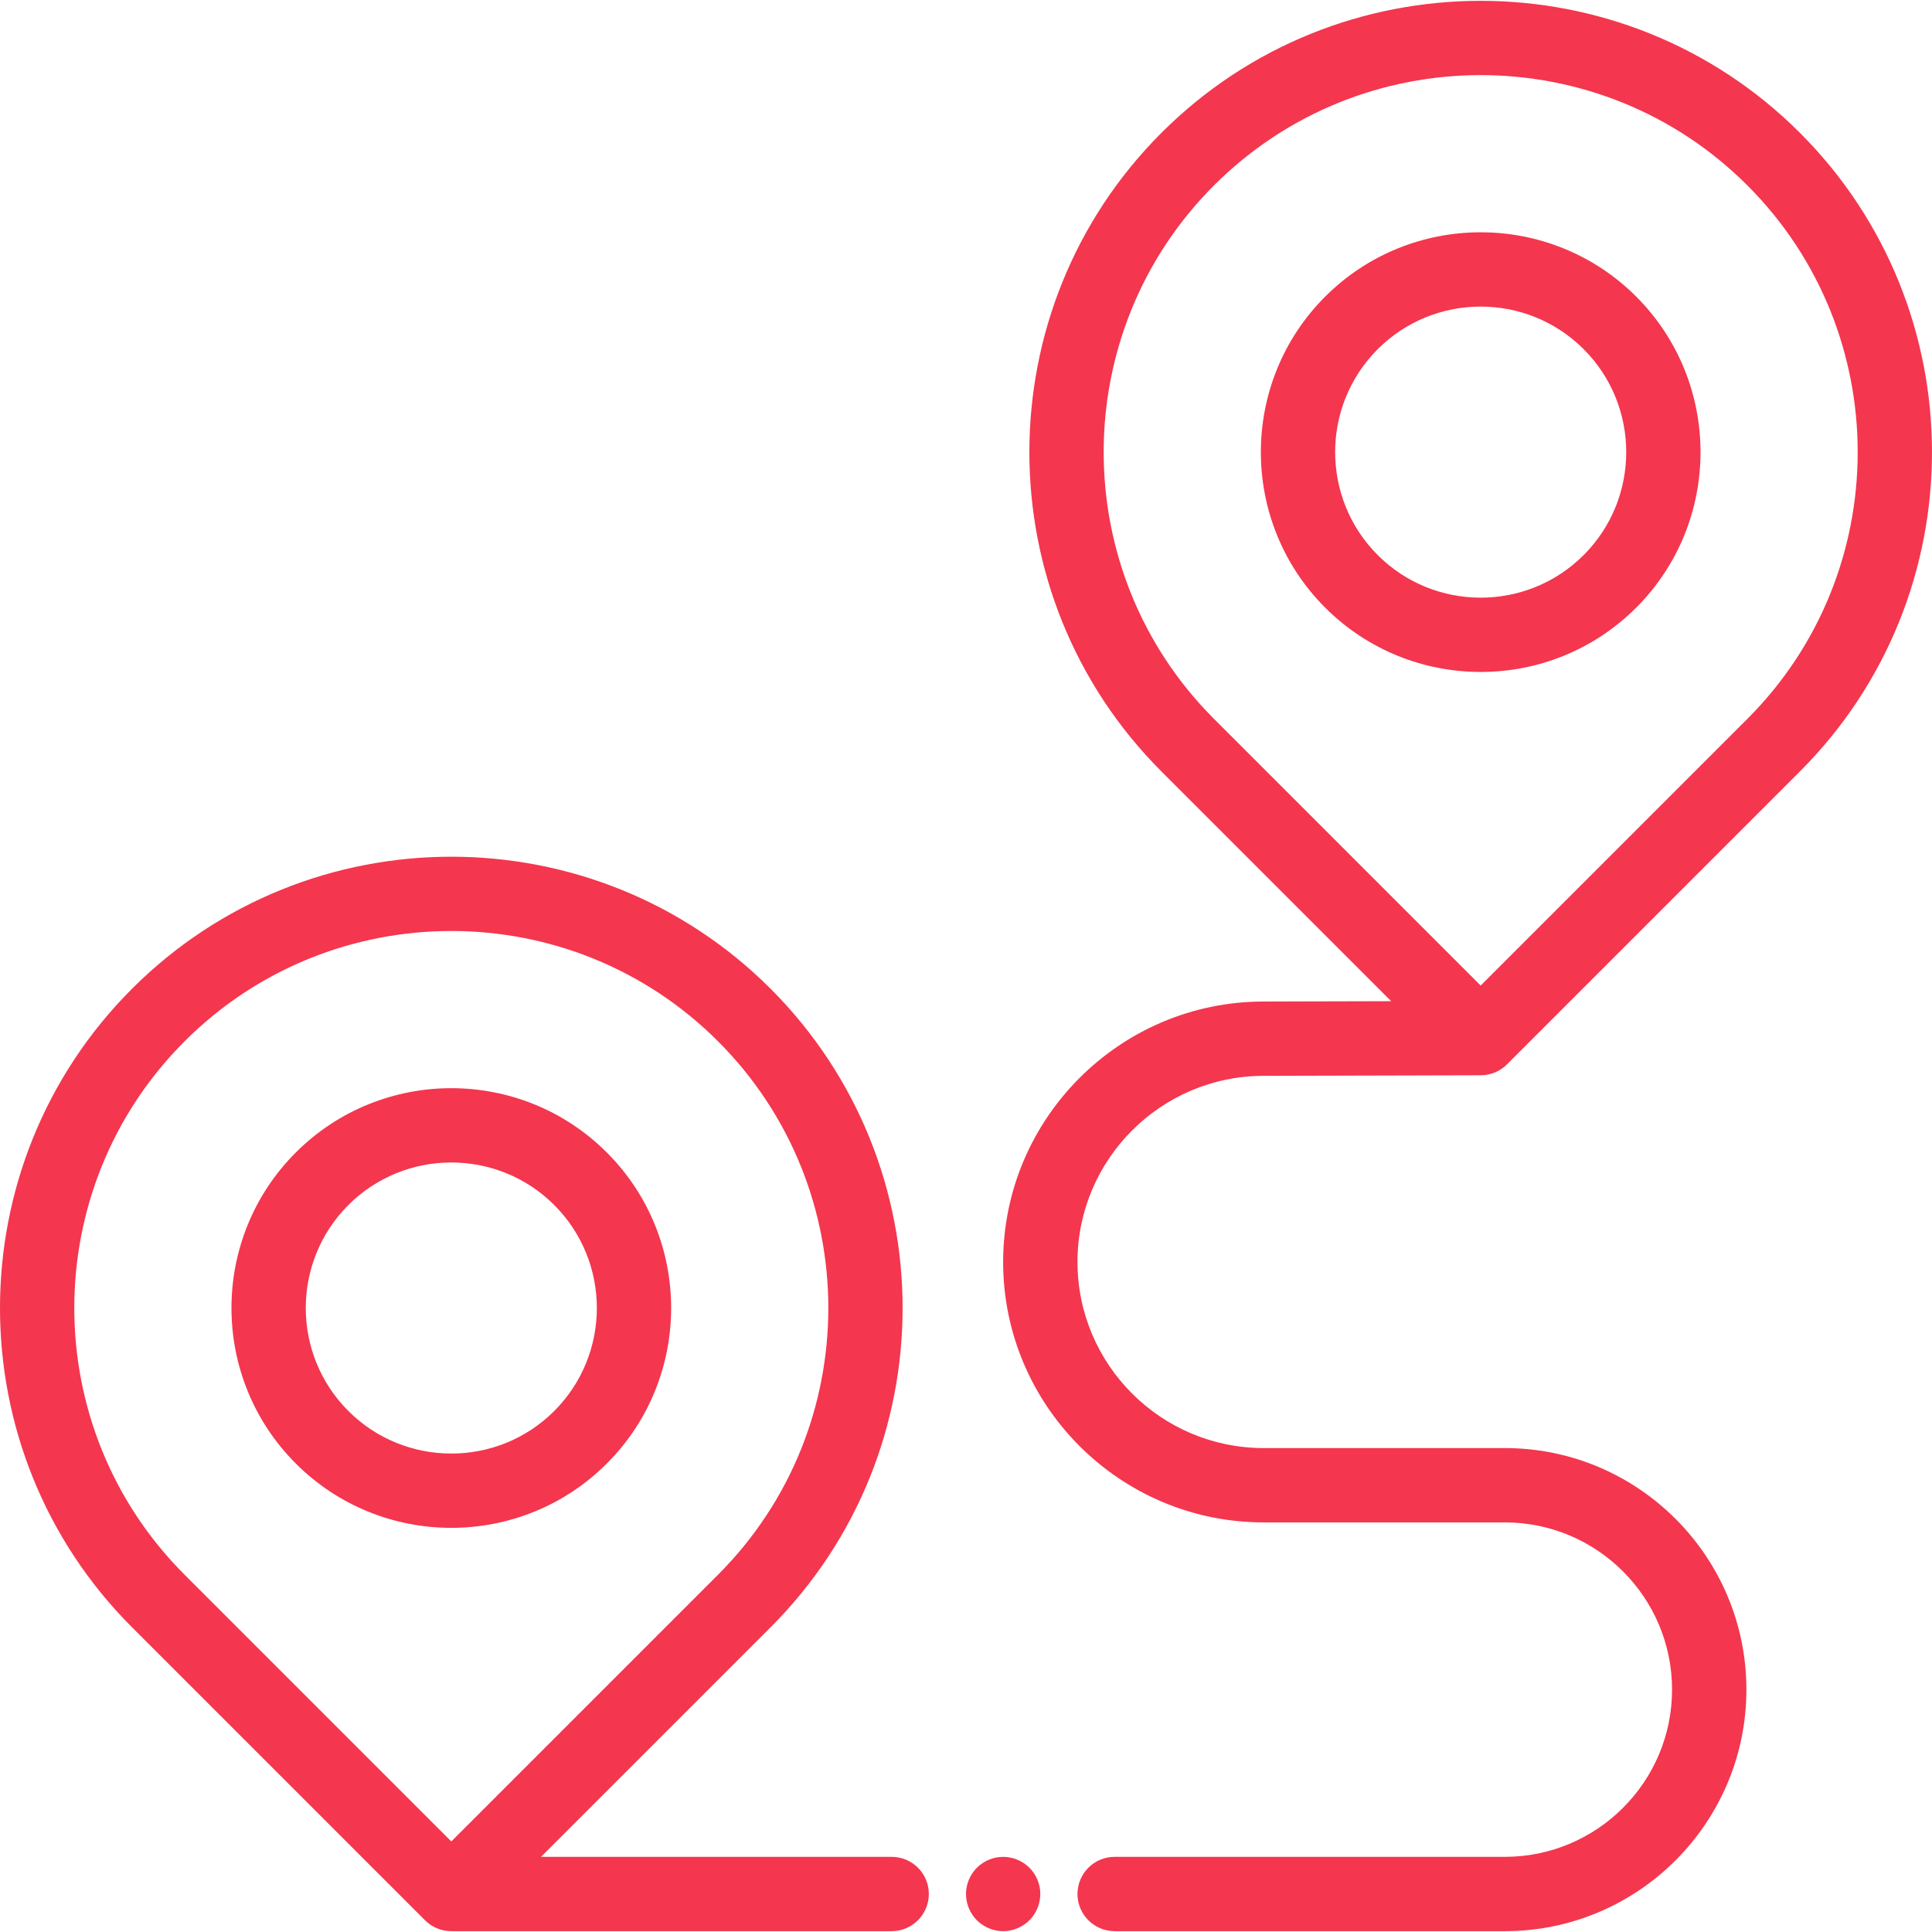
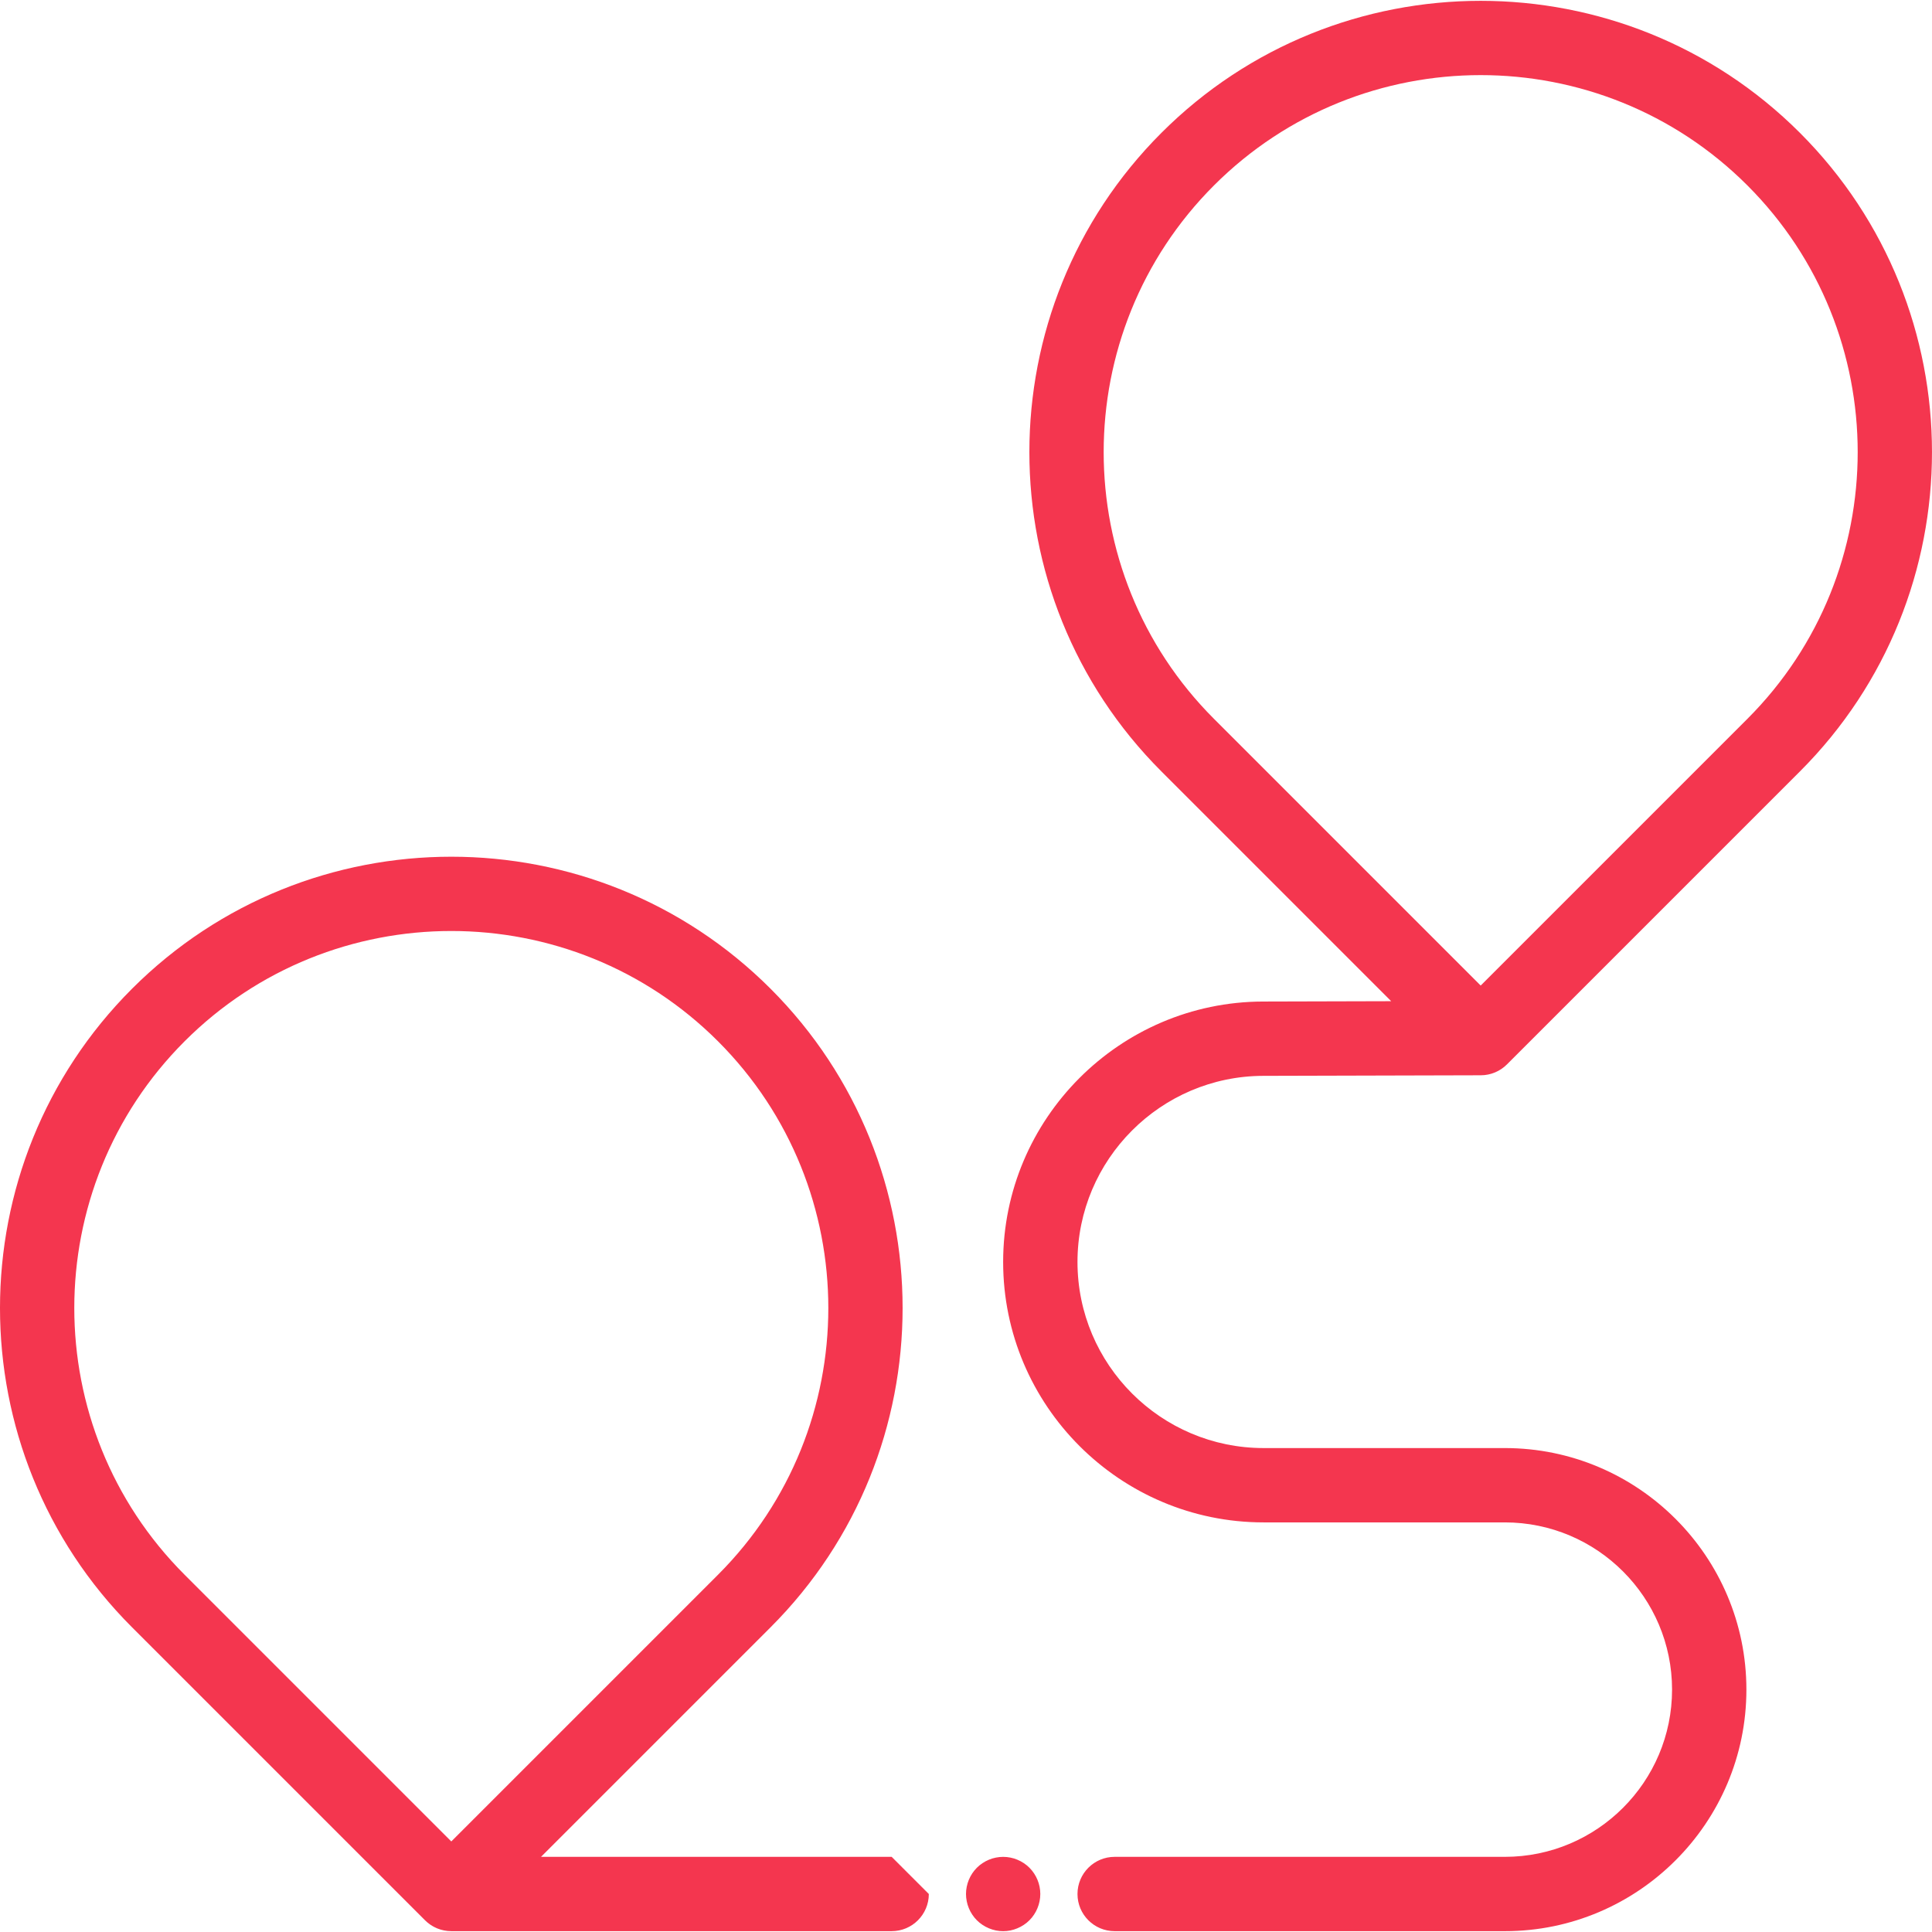
<svg xmlns="http://www.w3.org/2000/svg" id="SvgjsSvg1067" width="288" height="288" version="1.1">
  <defs id="SvgjsDefs1068" />
  <g id="SvgjsG1069">
    <svg enable-background="new 0 0 512.001 512.001" viewBox="0 0 512.001 512.001" width="288" height="288">
-       <path d="M433.613 78.605c-22.726-22.725-59.701-22.725-82.427 0-22.725 22.726-22.725 59.702 0 82.427 11.363 11.363 26.288 17.044 41.214 17.044 14.926 0 29.85-5.681 41.213-17.044C456.338 138.307 456.338 101.33 433.613 78.605zM419.685 147.105c-15.045 15.045-39.526 15.045-54.571 0-15.045-15.045-15.045-39.526 0-54.571 7.523-7.523 17.404-11.284 27.286-11.284 9.882 0 19.763 3.761 27.286 11.284C434.73 107.579 434.73 132.06 419.685 147.105zM160.815 305.425c-22.726-22.725-59.701-22.725-82.427 0-22.725 22.726-22.725 59.702 0 82.427 11.363 11.363 26.288 17.044 41.214 17.044s29.85-5.681 41.213-17.044C183.54 365.126 183.54 328.15 160.815 305.425zM146.887 373.925c-15.045 15.045-39.526 15.045-54.571 0-15.045-15.045-15.045-39.527 0-54.571 7.523-7.523 17.404-11.284 27.286-11.284 9.882 0 19.763 3.761 27.286 11.284C161.932 334.399 161.932 358.88 146.887 373.925z" fill="#f4364f" class="color000 svgShape" />
-       <path d="M236.303 492.083h-92.926l60.834-60.834c46.653-46.654 46.653-122.566 0-169.221-46.654-46.653-122.567-46.653-169.222 0-46.653 46.654-46.653 122.566 0 169.221l77.647 77.646c.031.032.067.058.098.09.2.195.405.384.62.561.123.102.253.19.379.284.131.097.259.199.395.29.146.097.296.182.446.271.127.076.25.155.38.225.151.081.305.149.46.222.138.065.273.134.414.192.15.062.302.112.454.165.152.054.301.113.457.16.151.045.304.079.457.117.16.04.316.085.479.117.173.034.35.055.524.08.143.021.284.047.428.062.323.031.647.049.972.049h116.703c5.438 0 9.848-4.409 9.848-9.848S241.743 492.083 236.303 492.083zM48.919 417.321c-38.976-38.975-38.976-102.391 0-141.365 19.487-19.488 45.085-29.231 70.682-29.231 25.598 0 51.195 9.744 70.682 29.231 38.975 38.974 38.975 102.39 0 141.365l-70.682 70.682L48.919 417.321zM272.809 494.969c-.452-.453-.953-.867-1.495-1.221-.532-.355-1.103-.66-1.704-.906-.591-.246-1.21-.443-1.841-.561-1.27-.256-2.57-.256-3.841 0-.63.118-1.251.315-1.852.561-.592.246-1.162.552-1.694.906-.543.354-1.045.768-1.498 1.221-1.832 1.832-2.885 4.373-2.885 6.963 0 .64.068 1.29.197 1.92.117.63.314 1.251.56 1.842.246.601.542 1.172.906 1.704.354.542.768 1.044 1.221 1.497.453.453.955.867 1.498 1.221.532.354 1.102.66 1.694.906.601.246 1.221.443 1.851.571.63.128 1.28.187 1.92.187.639 0 1.29-.059 1.92-.187.63-.128 1.251-.325 1.841-.571.601-.246 1.172-.552 1.704-.906.542-.355 1.044-.768 1.497-1.221.454-.453.868-.955 1.221-1.497.355-.532.66-1.103.906-1.704.246-.591.443-1.211.561-1.842.128-.63.197-1.28.197-1.92C275.696 499.341 274.642 496.8 272.809 494.969zM334.734 285.113l57.69-.153c.078 0 .153-.01.23-.012.243-.006.487-.015.729-.038.15-.015.295-.042.442-.064.17-.025.341-.045.51-.079.161-.032.319-.077.478-.116.153-.038.306-.073.458-.119.155-.047.304-.105.456-.159.152-.054.304-.105.453-.167.142-.059.279-.128.418-.194.153-.072.306-.141.456-.221.132-.071.257-.152.386-.227.148-.088.296-.172.44-.269.136-.092.264-.193.395-.291.126-.095.255-.183.377-.284.174-.144.338-.298.501-.453.069-.065.143-.122.21-.189l77.647-77.647c46.653-46.654 46.653-122.566 0-169.22-46.654-46.653-122.567-46.654-169.222 0-46.653 46.654-46.653 122.566 0 169.221l60.897 60.896-34.002.09c-37.955.1-68.835 31.061-68.835 69.016 0 38.056 30.961 69.016 69.016 69.016h63.936c24.437 0 44.317 19.881 44.317 44.317 0 24.437-19.881 44.317-44.317 44.317H295.394c-5.438 0-9.848 4.409-9.848 9.848 0 5.439 4.41 9.848 9.848 9.848h103.407c35.297 0 64.014-28.717 64.014-64.014 0-35.297-28.717-64.014-64.014-64.014h-63.936c-27.194 0-49.319-22.124-49.319-49.319C285.545 307.309 307.611 285.185 334.734 285.113zM321.717 190.502c-38.975-38.975-38.975-102.391 0-141.365 19.487-19.488 45.085-29.231 70.682-29.231 25.598 0 51.195 9.744 70.682 29.231 38.974 38.975 38.974 102.39 0 141.365l-70.682 70.682L321.717 190.502z" fill="#f4364f" class="color000 svgShape" />
+       <path d="M236.303 492.083h-92.926l60.834-60.834c46.653-46.654 46.653-122.566 0-169.221-46.654-46.653-122.567-46.653-169.222 0-46.653 46.654-46.653 122.566 0 169.221l77.647 77.646c.031.032.067.058.098.09.2.195.405.384.62.561.123.102.253.19.379.284.131.097.259.199.395.29.146.097.296.182.446.271.127.076.25.155.38.225.151.081.305.149.46.222.138.065.273.134.414.192.15.062.302.112.454.165.152.054.301.113.457.16.151.045.304.079.457.117.16.04.316.085.479.117.173.034.35.055.524.08.143.021.284.047.428.062.323.031.647.049.972.049h116.703c5.438 0 9.848-4.409 9.848-9.848zM48.919 417.321c-38.976-38.975-38.976-102.391 0-141.365 19.487-19.488 45.085-29.231 70.682-29.231 25.598 0 51.195 9.744 70.682 29.231 38.975 38.974 38.975 102.39 0 141.365l-70.682 70.682L48.919 417.321zM272.809 494.969c-.452-.453-.953-.867-1.495-1.221-.532-.355-1.103-.66-1.704-.906-.591-.246-1.21-.443-1.841-.561-1.27-.256-2.57-.256-3.841 0-.63.118-1.251.315-1.852.561-.592.246-1.162.552-1.694.906-.543.354-1.045.768-1.498 1.221-1.832 1.832-2.885 4.373-2.885 6.963 0 .64.068 1.29.197 1.92.117.63.314 1.251.56 1.842.246.601.542 1.172.906 1.704.354.542.768 1.044 1.221 1.497.453.453.955.867 1.498 1.221.532.354 1.102.66 1.694.906.601.246 1.221.443 1.851.571.63.128 1.28.187 1.92.187.639 0 1.29-.059 1.92-.187.63-.128 1.251-.325 1.841-.571.601-.246 1.172-.552 1.704-.906.542-.355 1.044-.768 1.497-1.221.454-.453.868-.955 1.221-1.497.355-.532.66-1.103.906-1.704.246-.591.443-1.211.561-1.842.128-.63.197-1.28.197-1.92C275.696 499.341 274.642 496.8 272.809 494.969zM334.734 285.113l57.69-.153c.078 0 .153-.01.23-.012.243-.006.487-.015.729-.038.15-.015.295-.042.442-.064.17-.025.341-.045.51-.079.161-.032.319-.077.478-.116.153-.038.306-.073.458-.119.155-.047.304-.105.456-.159.152-.054.304-.105.453-.167.142-.059.279-.128.418-.194.153-.072.306-.141.456-.221.132-.071.257-.152.386-.227.148-.088.296-.172.44-.269.136-.092.264-.193.395-.291.126-.095.255-.183.377-.284.174-.144.338-.298.501-.453.069-.065.143-.122.21-.189l77.647-77.647c46.653-46.654 46.653-122.566 0-169.22-46.654-46.653-122.567-46.654-169.222 0-46.653 46.654-46.653 122.566 0 169.221l60.897 60.896-34.002.09c-37.955.1-68.835 31.061-68.835 69.016 0 38.056 30.961 69.016 69.016 69.016h63.936c24.437 0 44.317 19.881 44.317 44.317 0 24.437-19.881 44.317-44.317 44.317H295.394c-5.438 0-9.848 4.409-9.848 9.848 0 5.439 4.41 9.848 9.848 9.848h103.407c35.297 0 64.014-28.717 64.014-64.014 0-35.297-28.717-64.014-64.014-64.014h-63.936c-27.194 0-49.319-22.124-49.319-49.319C285.545 307.309 307.611 285.185 334.734 285.113zM321.717 190.502c-38.975-38.975-38.975-102.391 0-141.365 19.487-19.488 45.085-29.231 70.682-29.231 25.598 0 51.195 9.744 70.682 29.231 38.974 38.975 38.974 102.39 0 141.365l-70.682 70.682L321.717 190.502z" fill="#f4364f" class="color000 svgShape" />
    </svg>
  </g>
</svg>